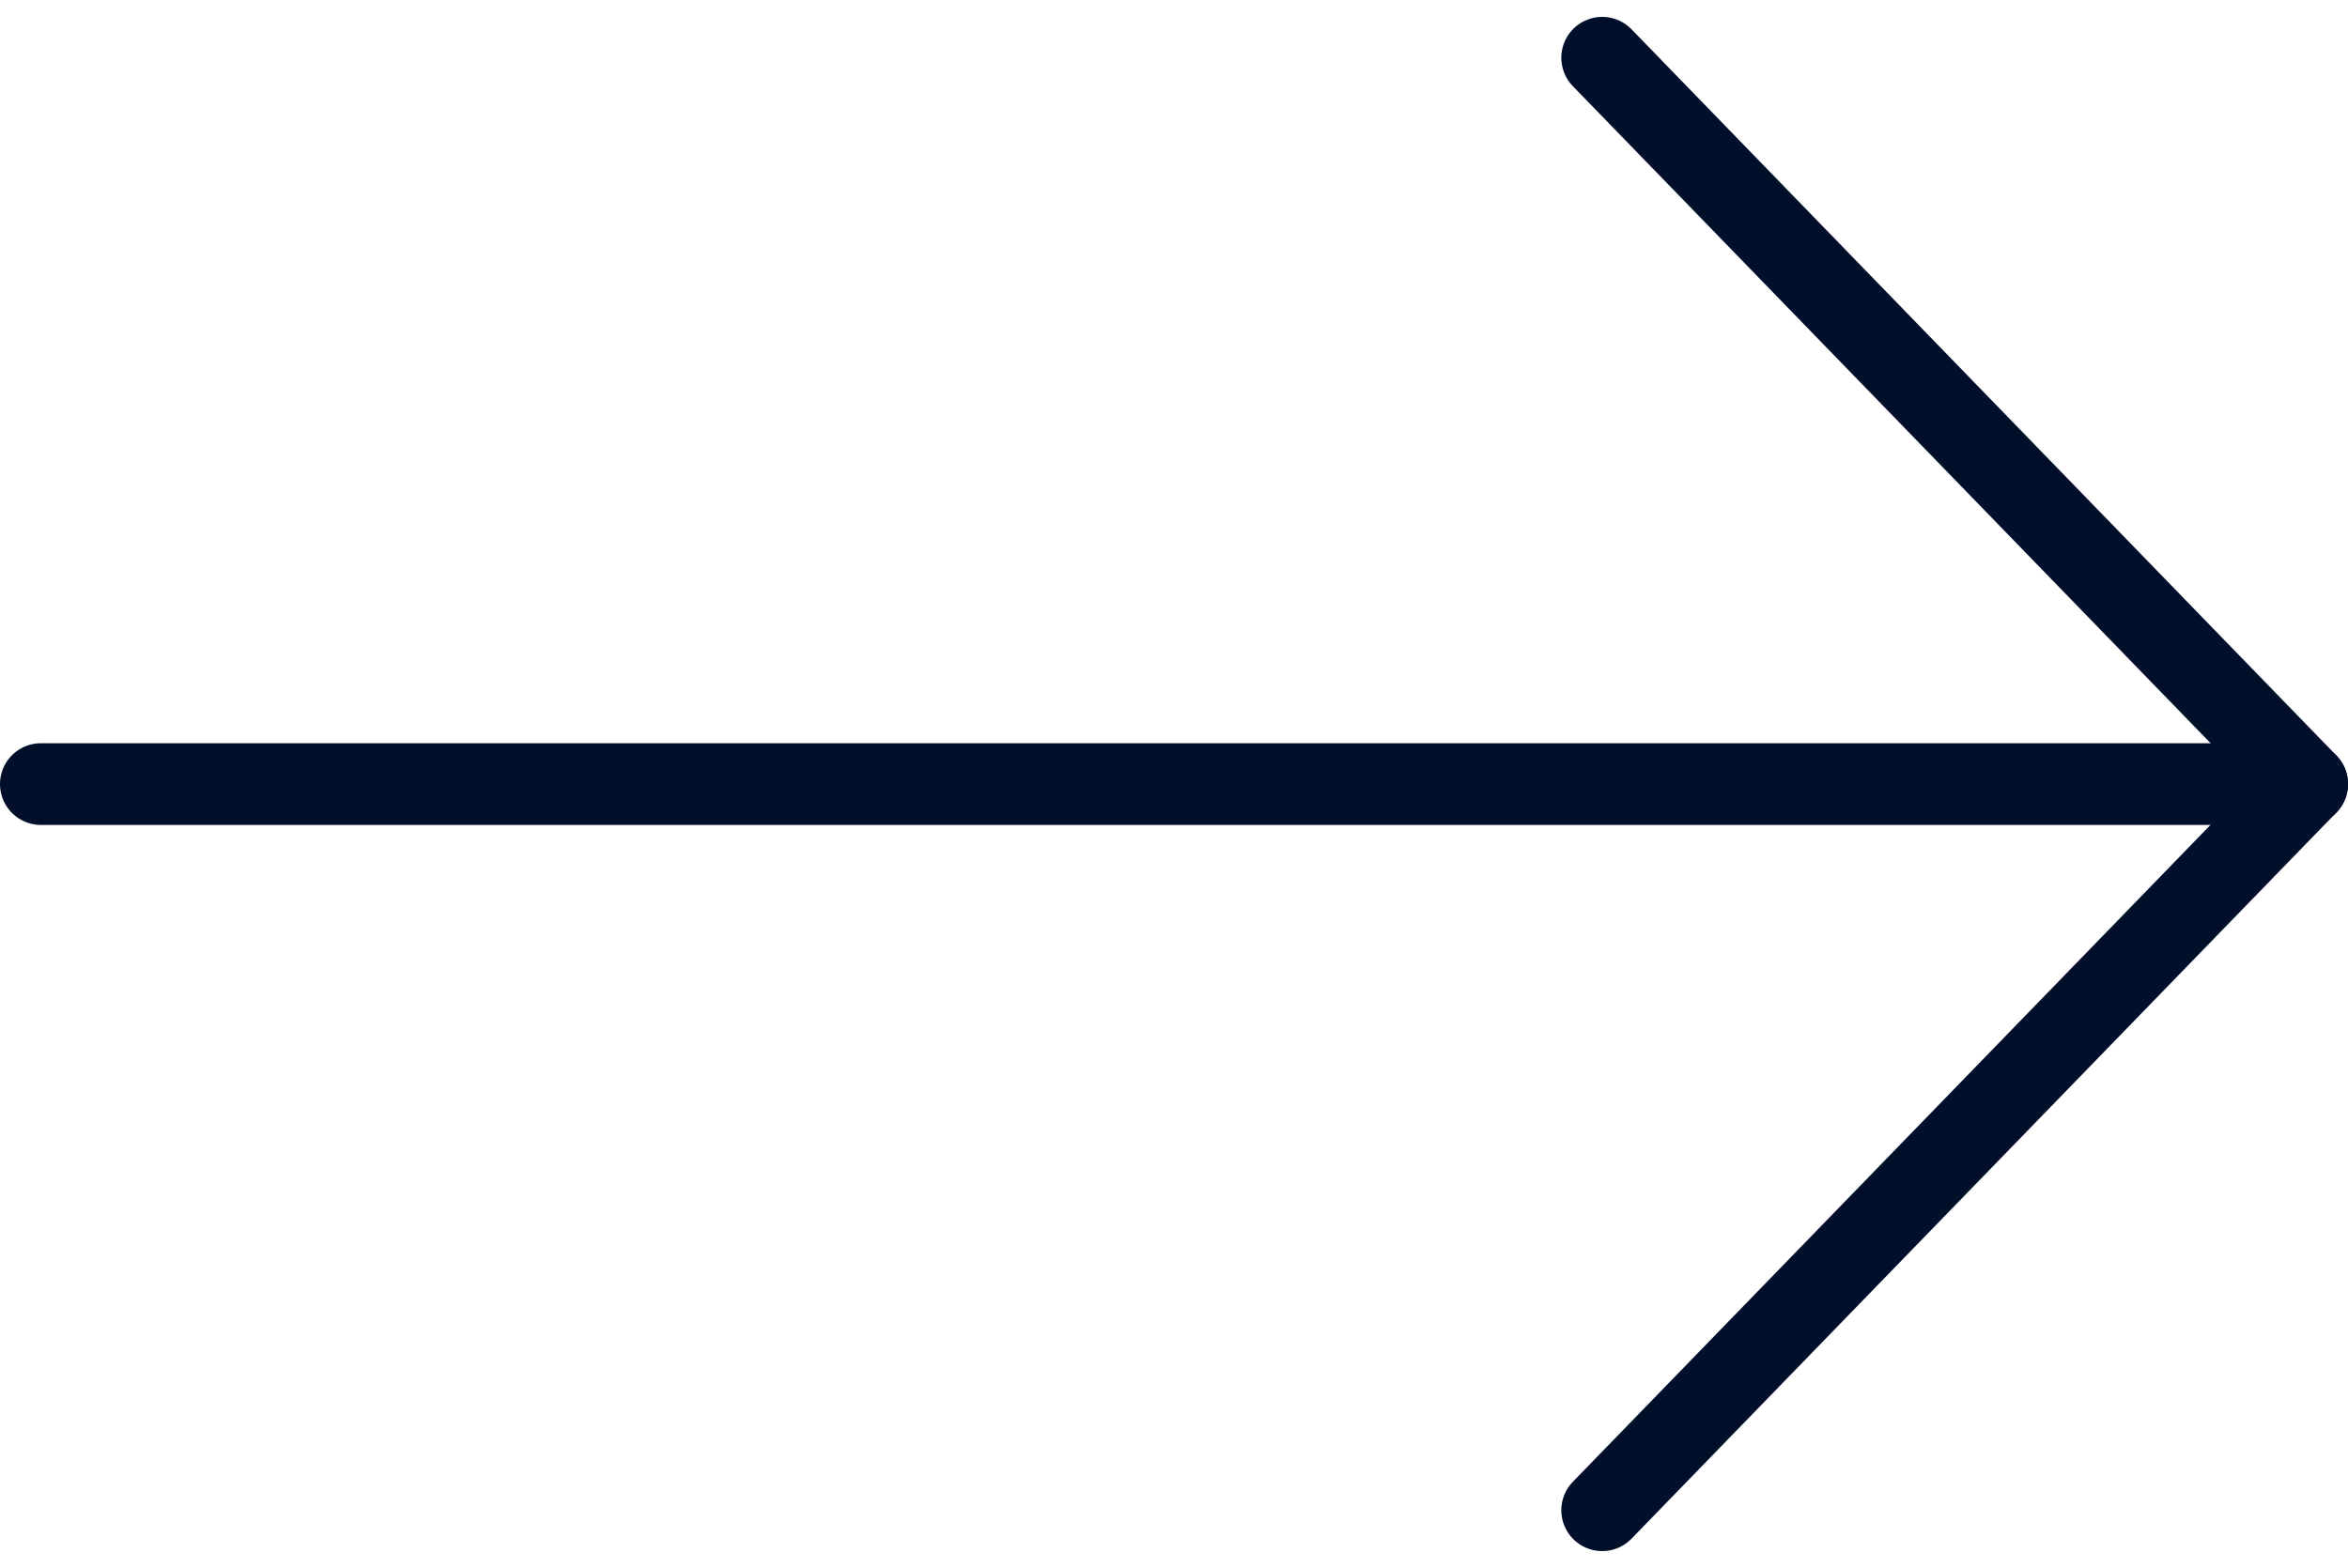
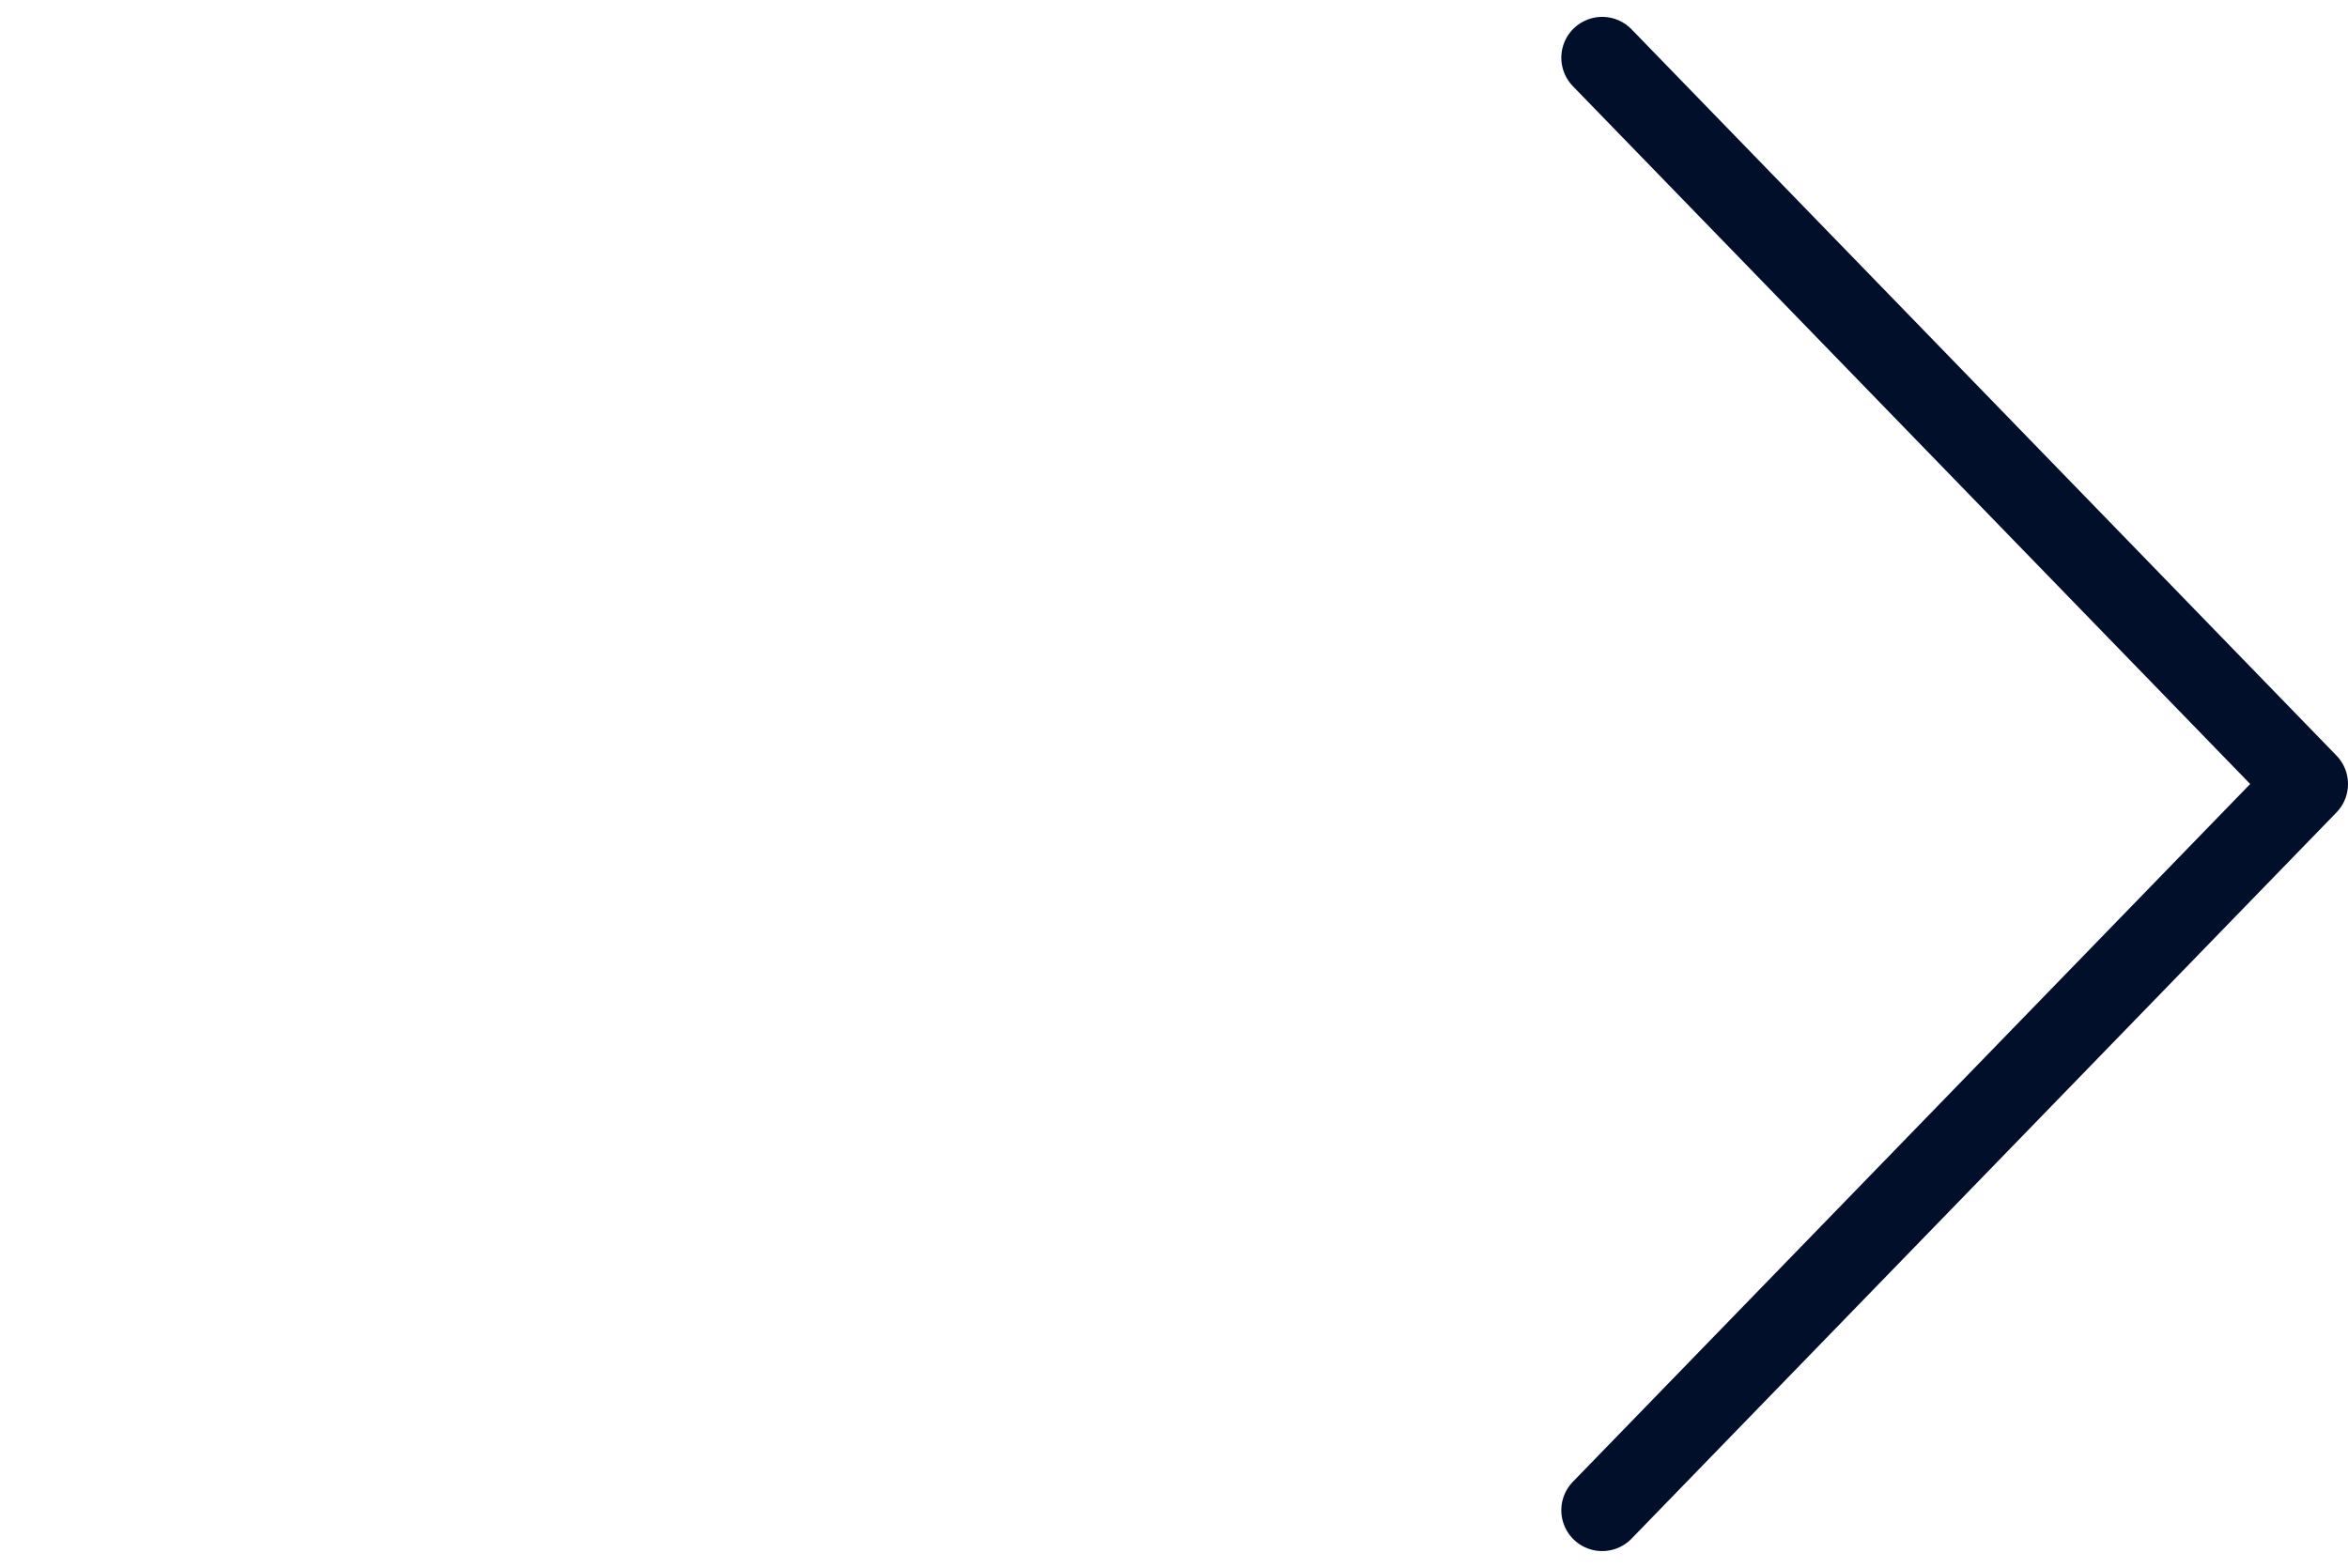
<svg xmlns="http://www.w3.org/2000/svg" width="57.458" height="38.382" viewBox="0 0 57.458 38.382">
  <g id="Component_493_110" data-name="Component 493 – 110" transform="translate(1 1.414)">
    <path id="Path_92324" data-name="Path 92324" d="M56.4,36.055,73.651,18.278,56.4.5" transform="translate(-18.193 -0.501)" fill="none" stroke="#020f2b" stroke-linecap="round" stroke-linejoin="round" stroke-width="2" />
-     <line id="Line_6916" data-name="Line 6916" x1="55.459" transform="translate(0 17.779)" fill="none" stroke="#020f2b" stroke-linecap="round" stroke-width="2" />
  </g>
</svg>